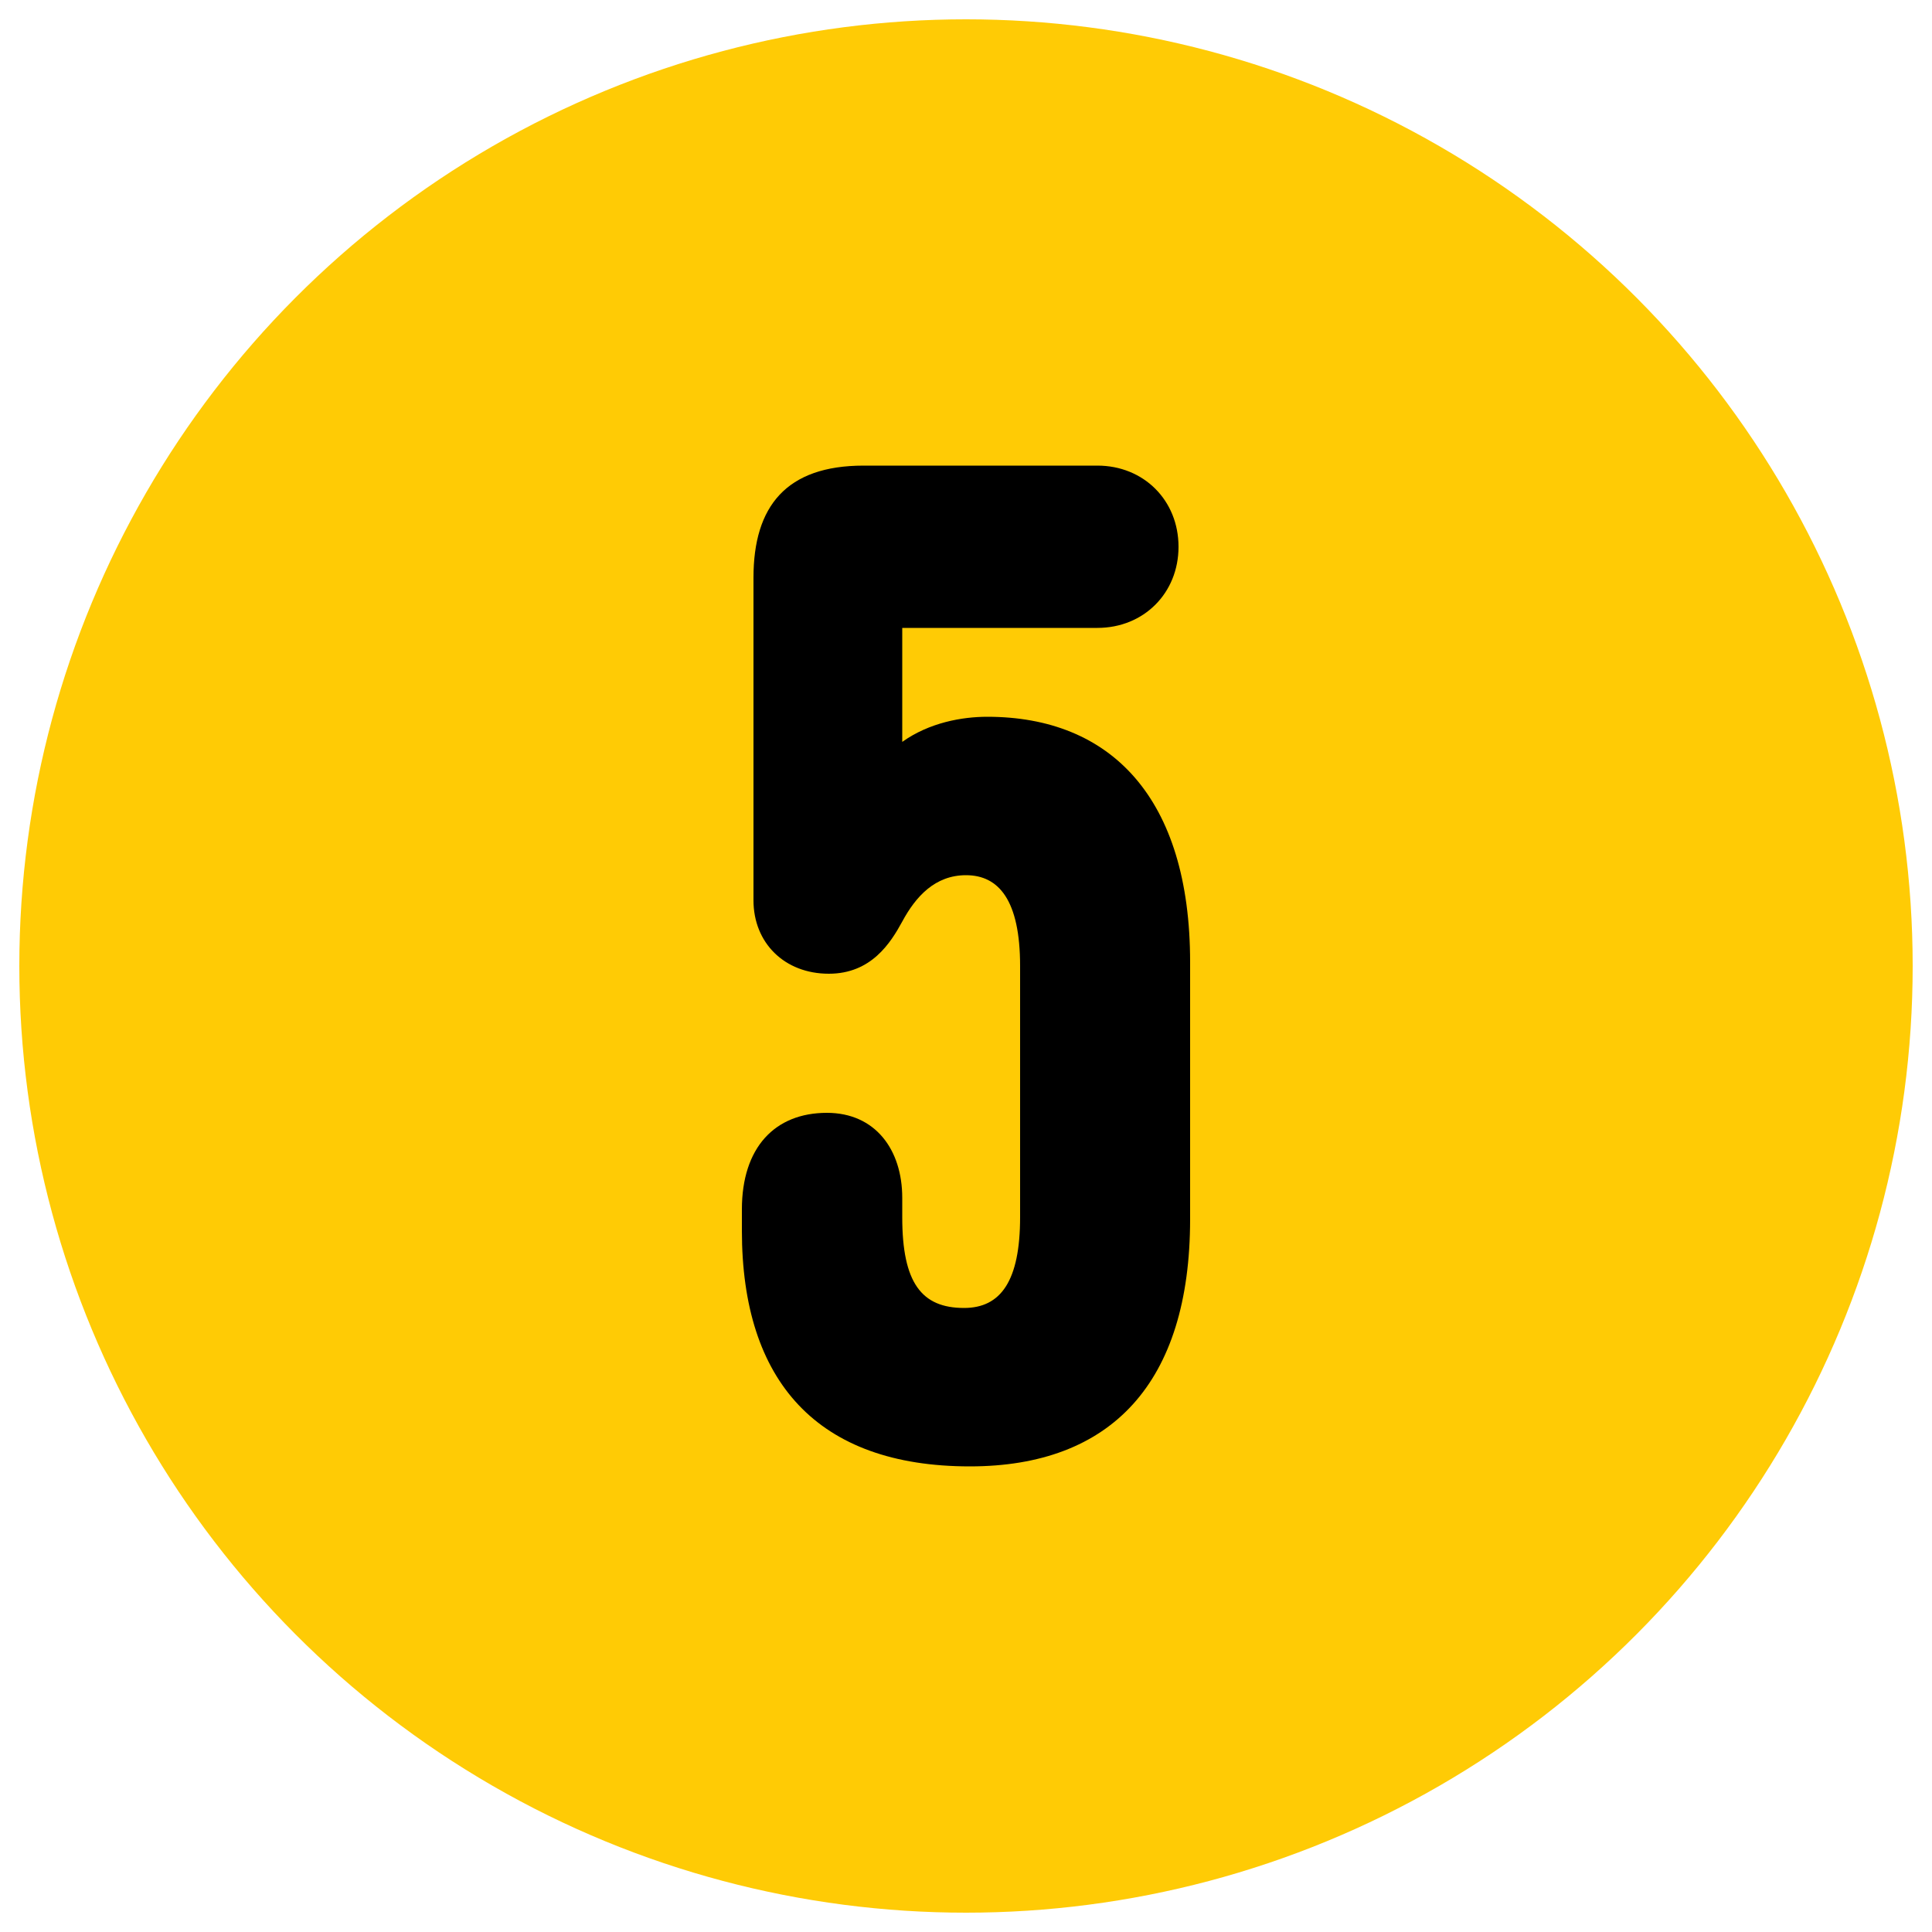
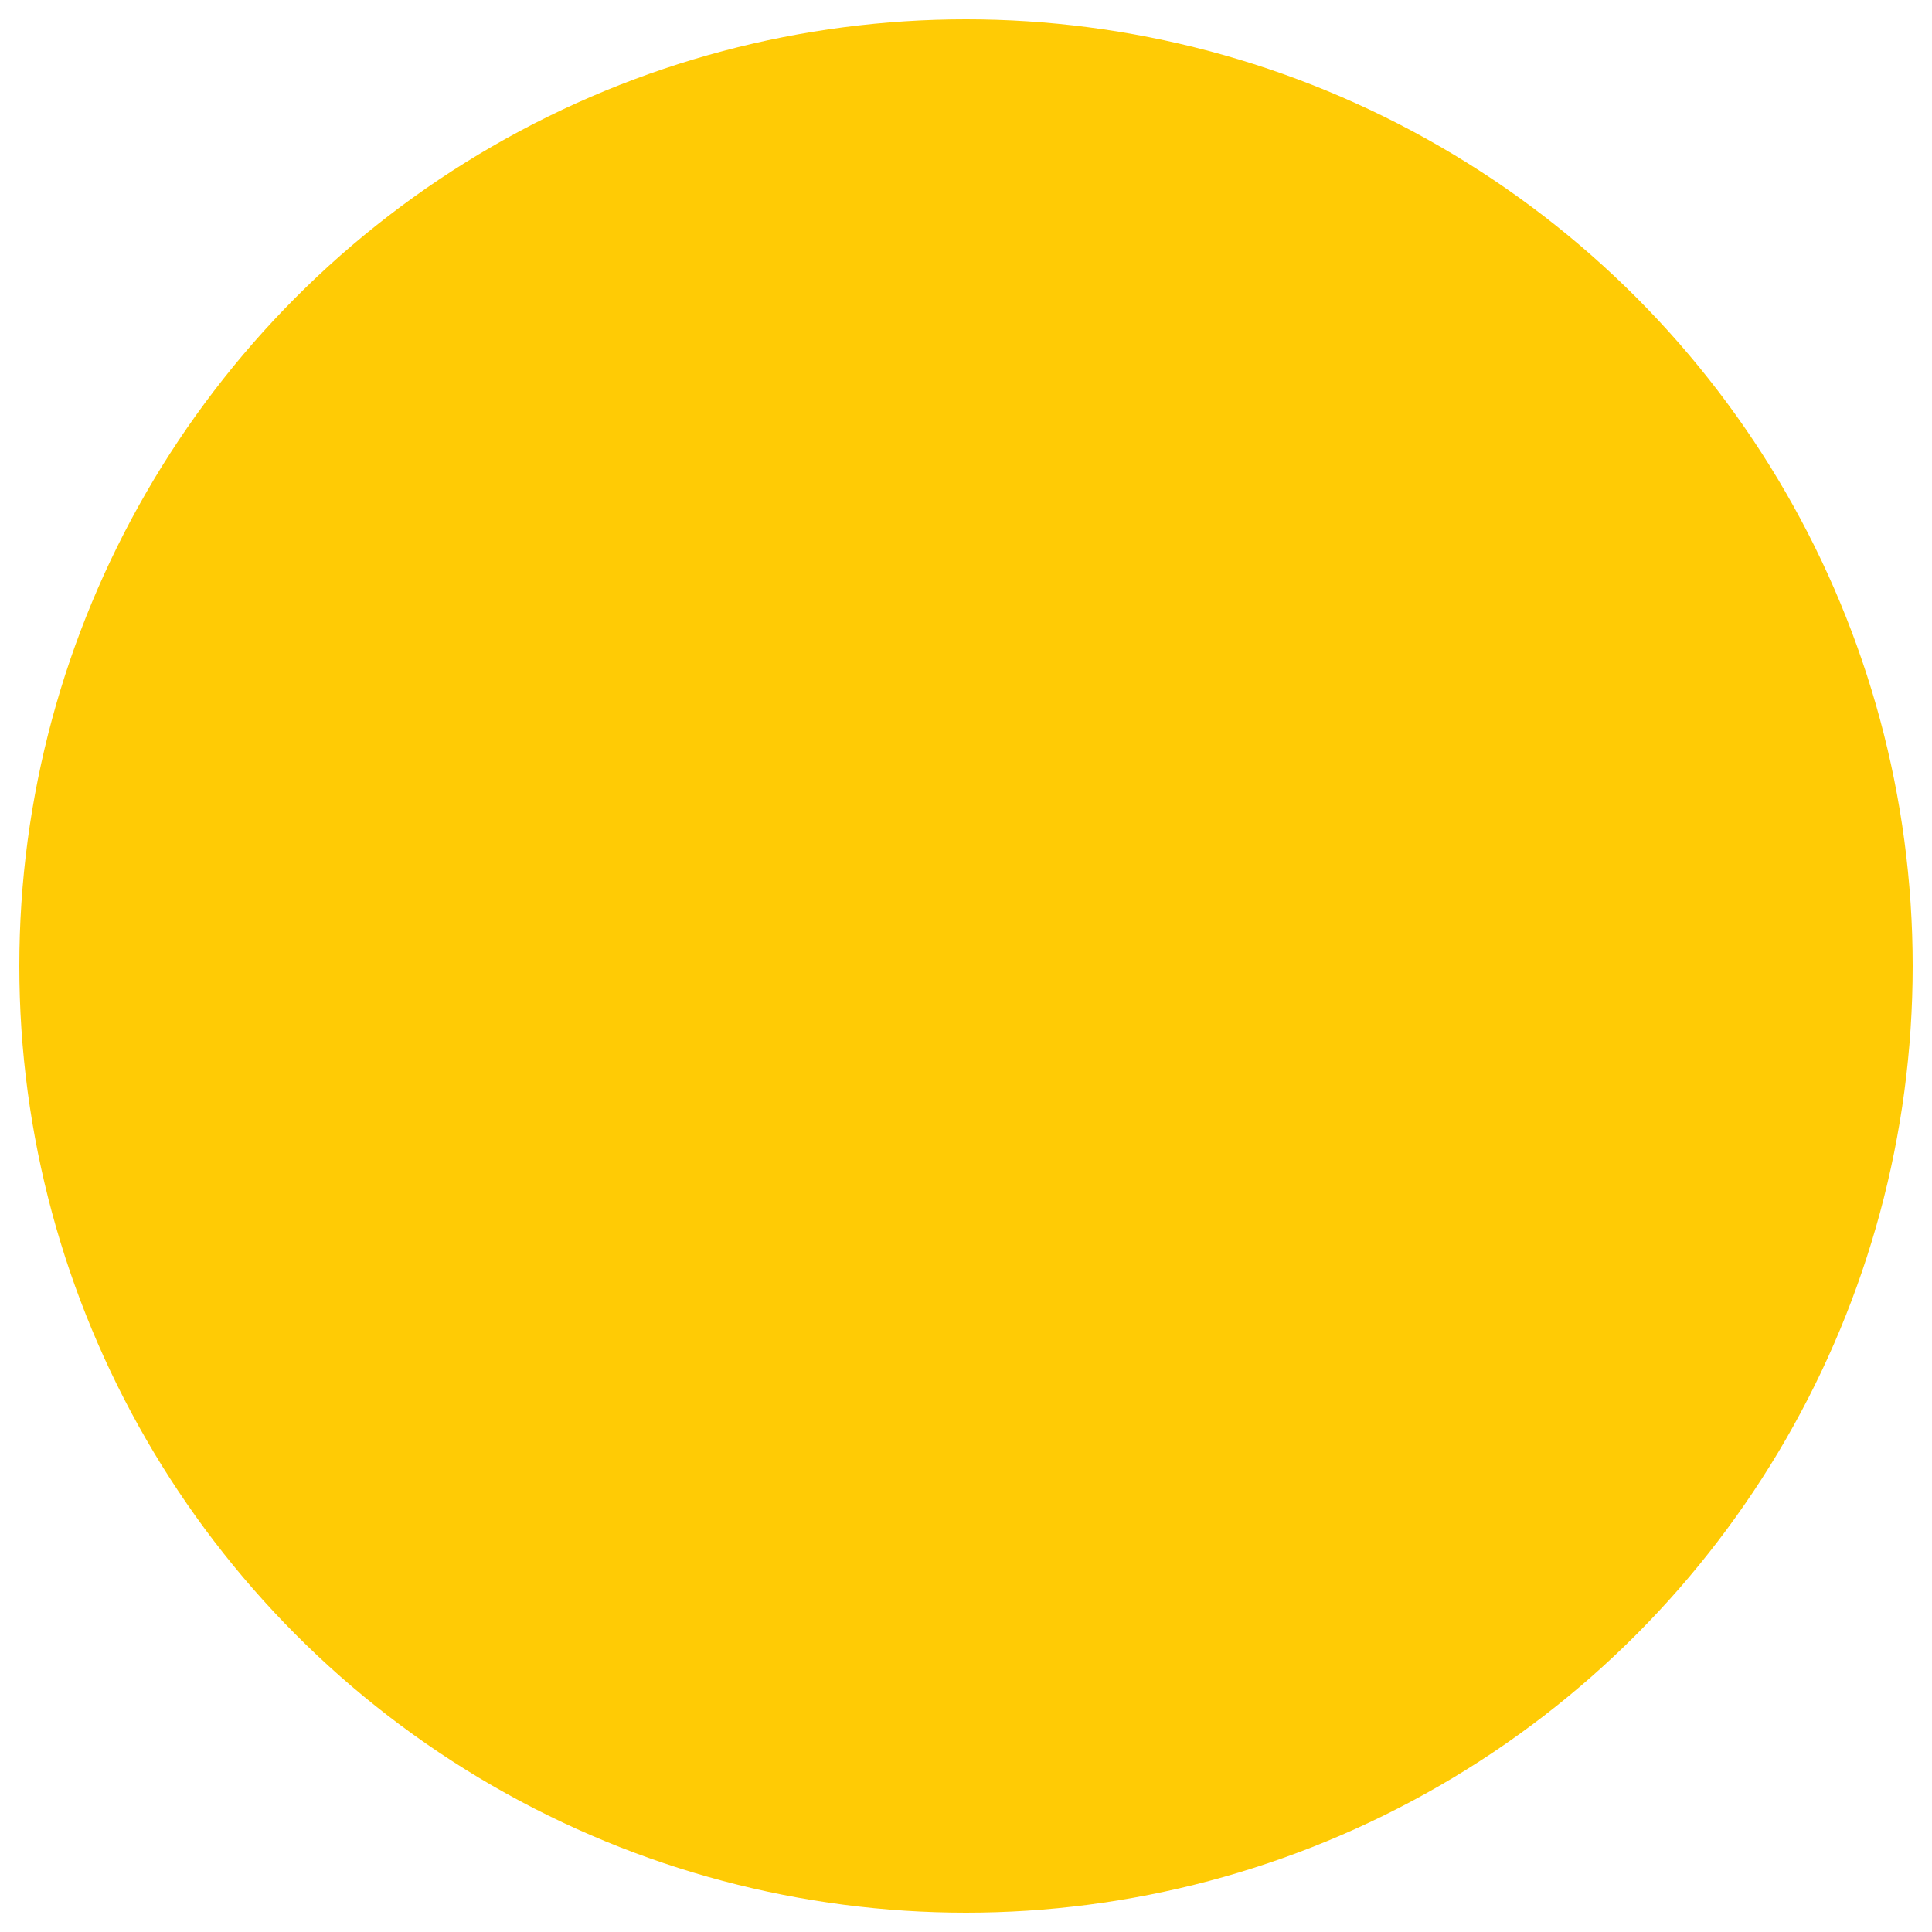
<svg xmlns="http://www.w3.org/2000/svg" version="1.1" id="Layer_1" x="0px" y="0px" viewBox="0 0 100 100" style="enable-background:new 0 0 100 100;" xml:space="preserve">
  <style type="text/css">
	.st0{fill:#FFCB05;}
</style>
  <g>
    <circle class="st0" cx="50" cy="50" r="49" />
  </g>
  <g>
-     <path d="M61.6,49.8v13.3c0,8.5-4.1,12.8-11.4,12.8c-7.9,0-11.8-4.4-11.8-12.2v-1.1c0-3.2,1.7-5,4.4-5c2.5,0,3.9,1.9,3.9,4.4v1   c0,3.4,1,4.7,3.2,4.7c1.9,0,2.9-1.4,2.9-4.7V50c0-3.4-1.1-4.7-2.8-4.7c-1.6,0-2.6,1.1-3.3,2.4c-0.6,1.1-1.6,2.7-3.8,2.7   c-2.3,0-3.9-1.6-3.9-3.8L39,29.9c0-3.7,1.7-5.8,5.7-5.8h12.1c2.4,0,4.2,1.8,4.2,4.2s-1.8,4.2-4.2,4.2H46.7v5.9   c1.4-1,3.1-1.3,4.4-1.3C57.5,37.1,61.6,41.3,61.6,49.8z" />
-   </g>
+     </g>
</svg>